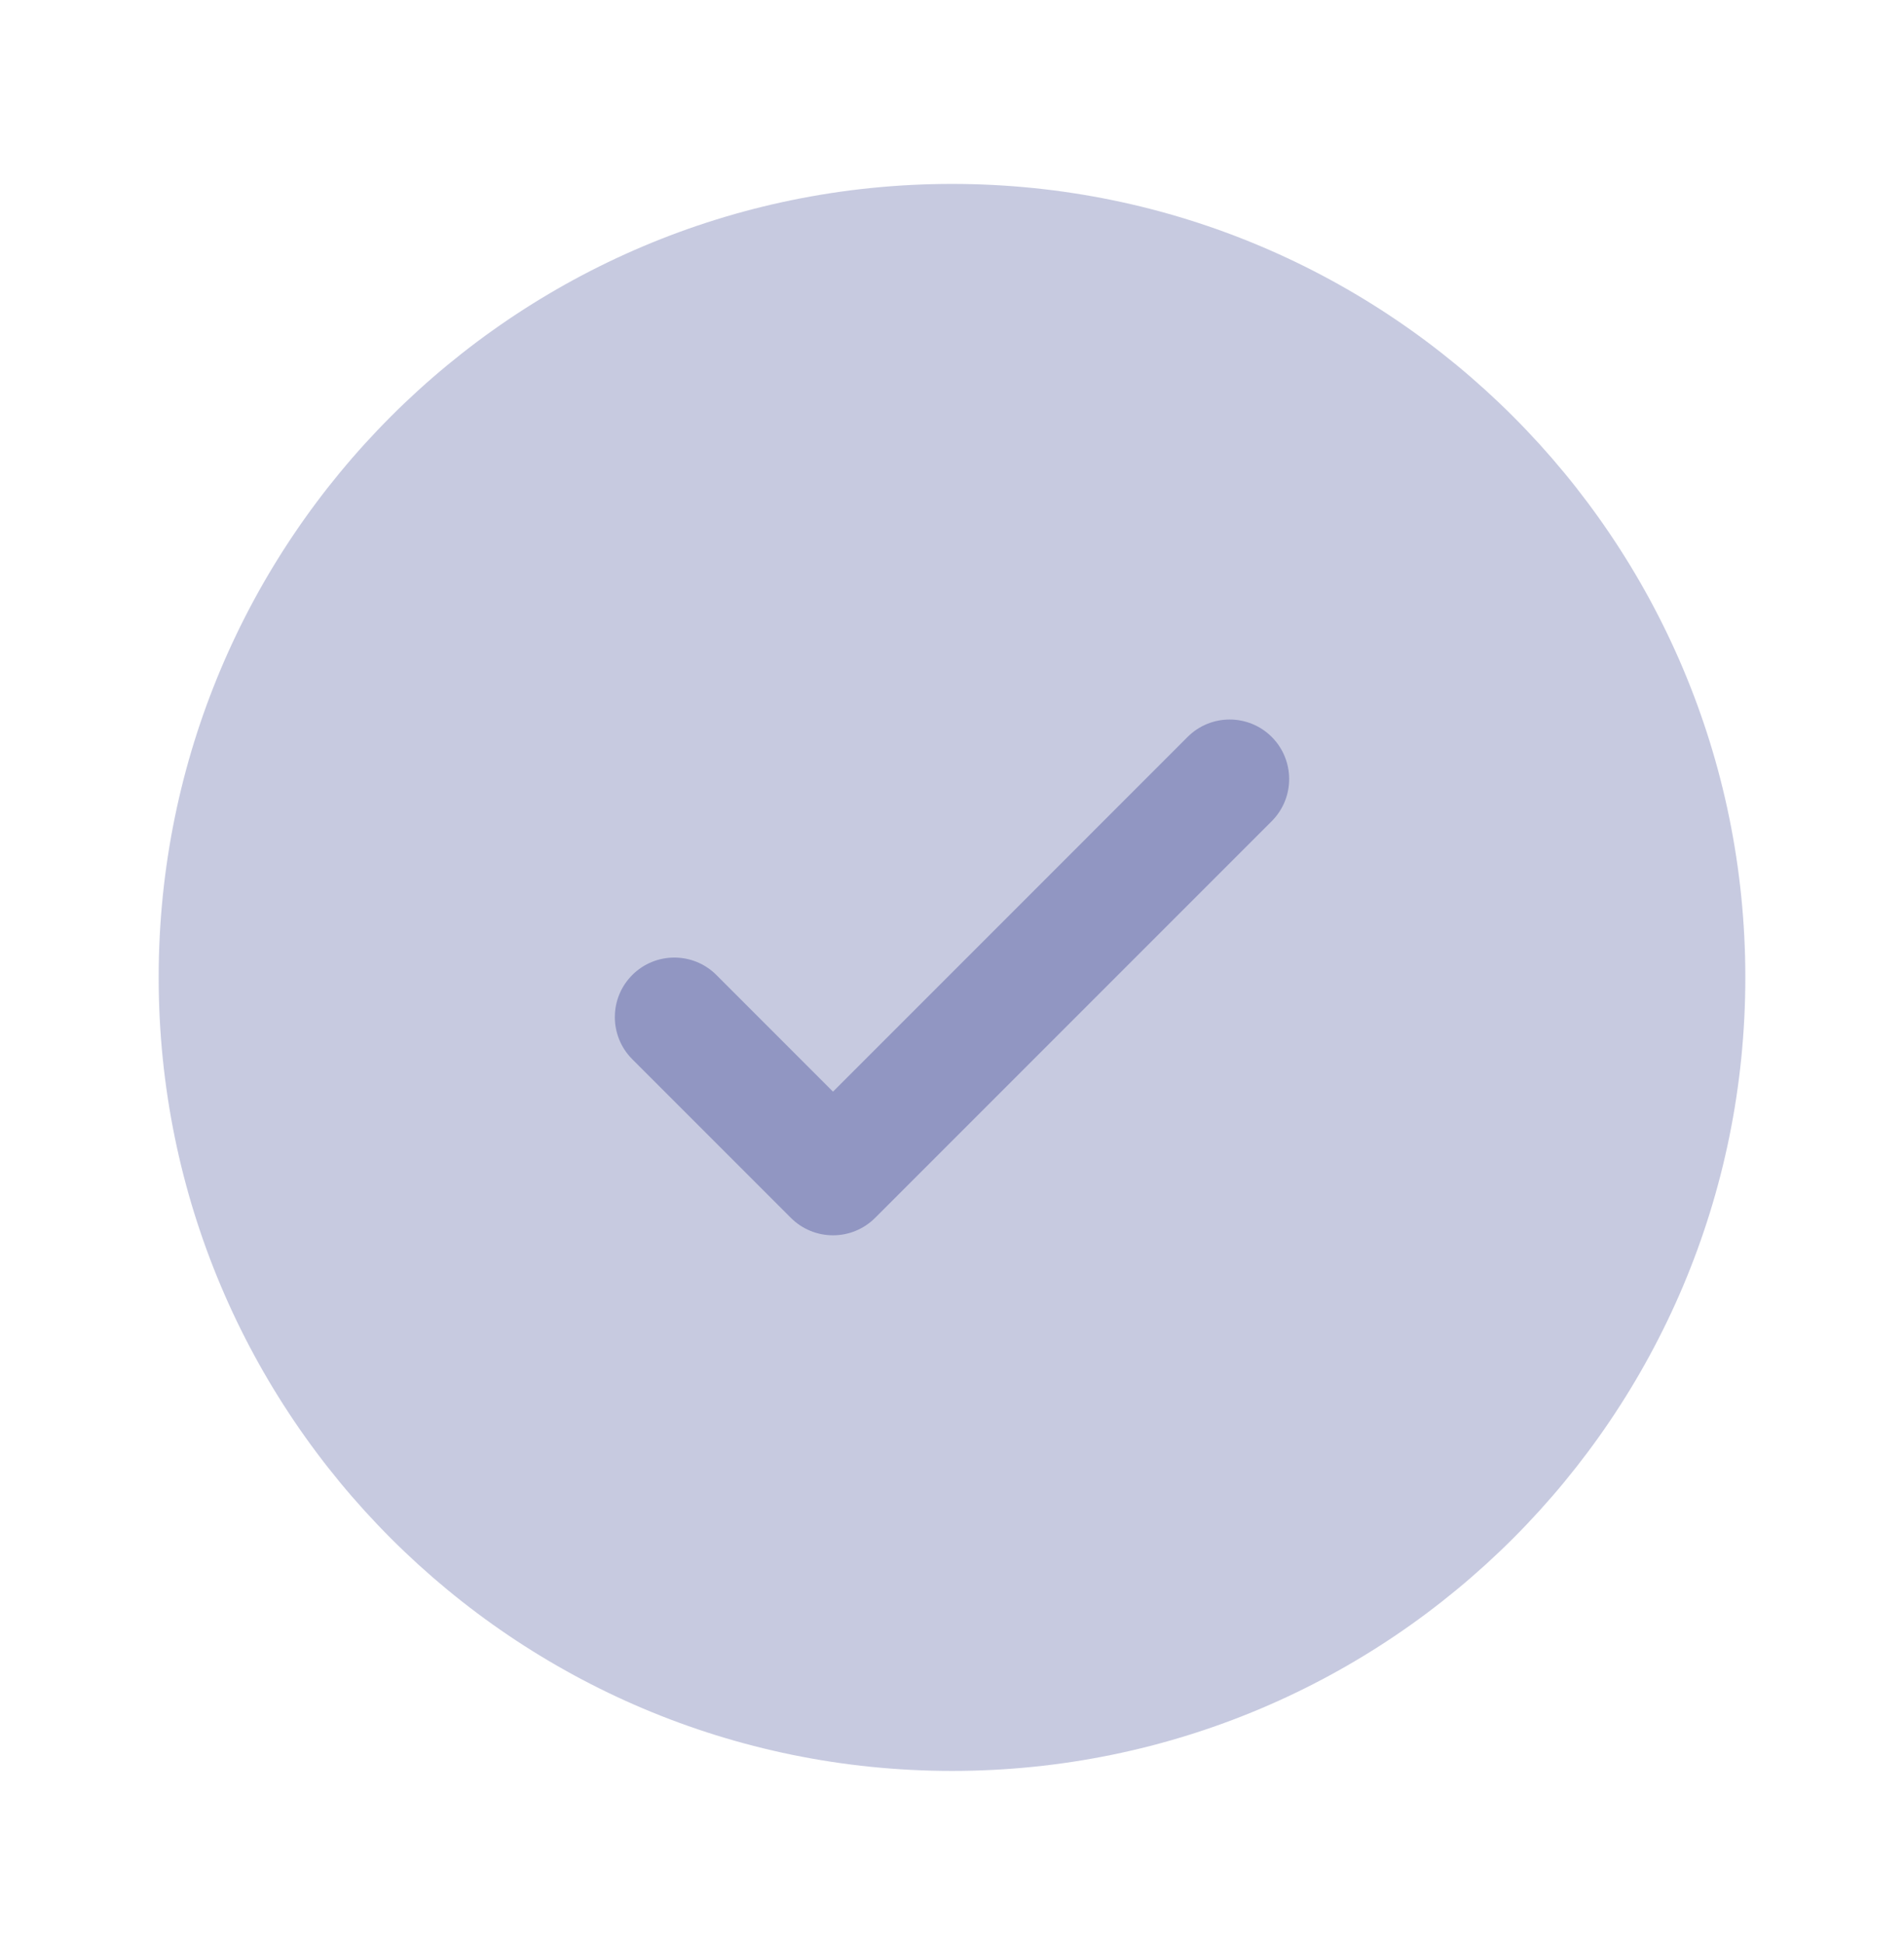
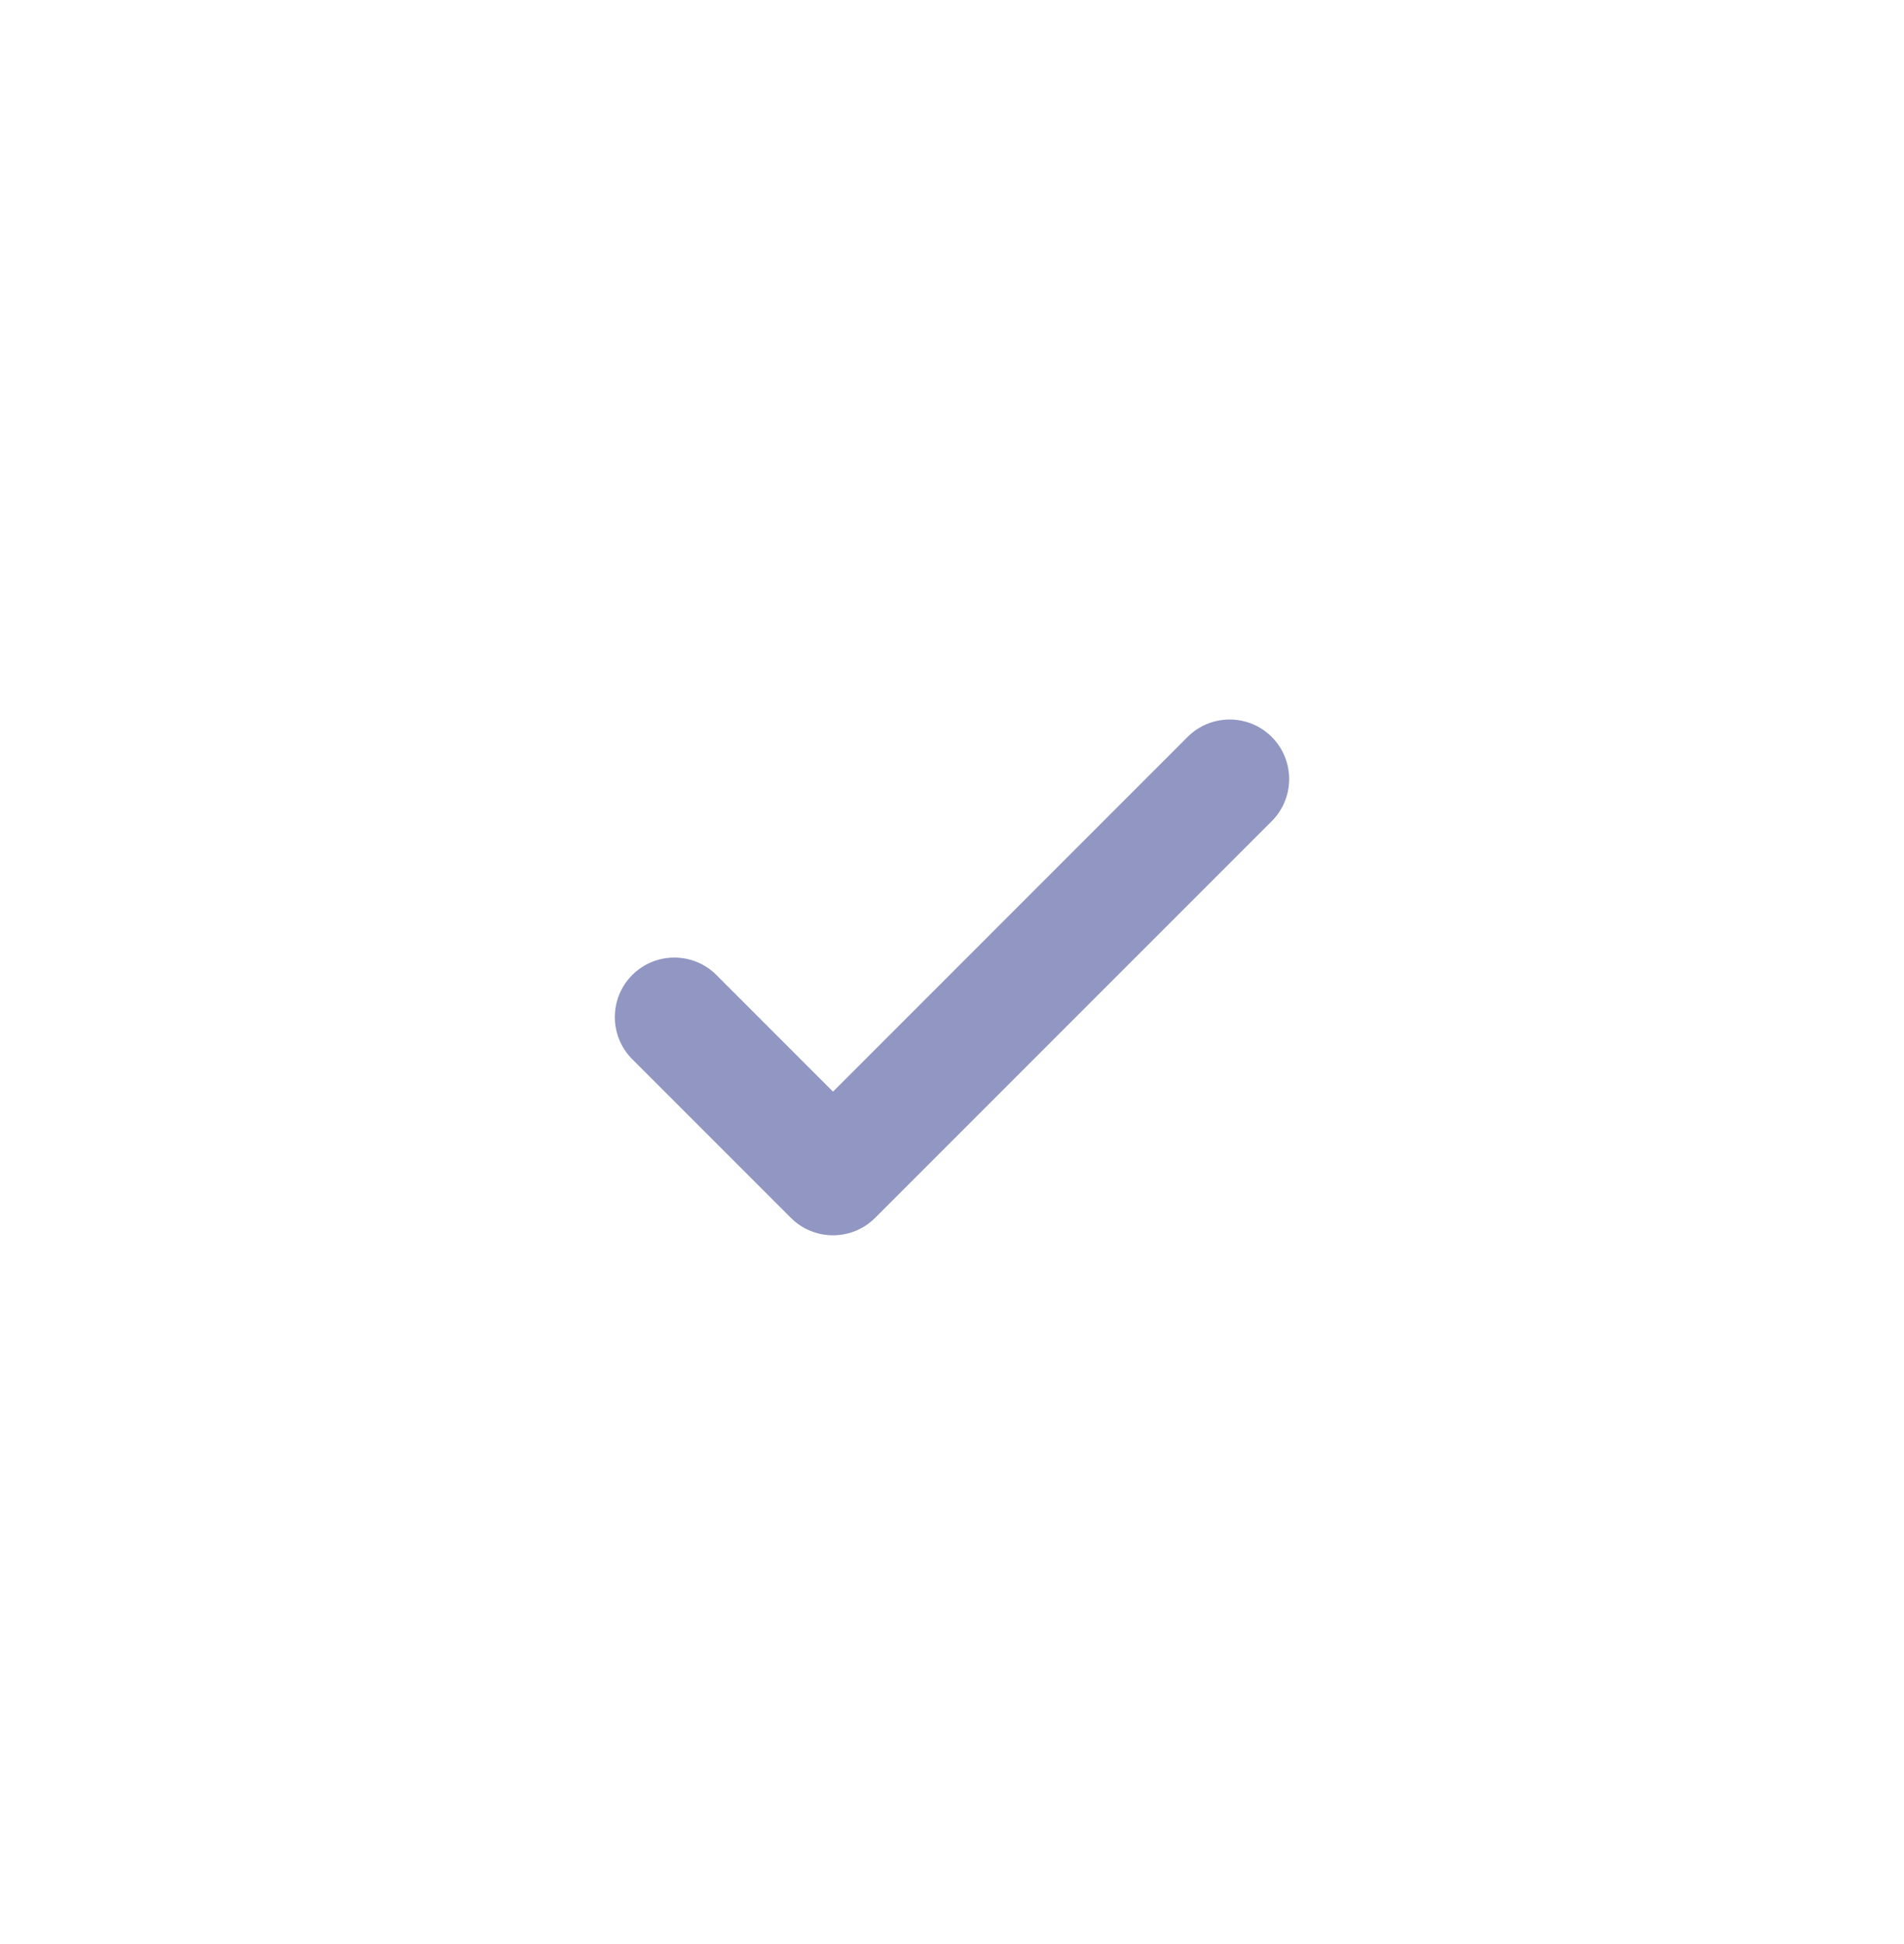
<svg xmlns="http://www.w3.org/2000/svg" width="48" height="49" viewBox="0 0 48 49" fill="none">
  <g id="check-circle-svgrepo-com">
-     <path id="Vector" opacity="0.5" d="M44 24.636C44 35.681 35.046 44.636 24 44.636C12.954 44.636 4 35.681 4 24.636C4 13.59 12.954 4.636 24 4.636C35.046 4.636 44 13.59 44 24.636Z" fill="#9196C2" />
-     <path id="Vector_2" d="M32.061 18.575C32.646 19.161 32.646 20.111 32.061 20.697L22.061 30.697C21.475 31.282 20.525 31.282 19.939 30.697L15.939 26.697C15.354 26.111 15.354 25.161 15.939 24.575C16.525 23.989 17.475 23.989 18.061 24.575L21 27.515L25.47 23.045L29.939 18.575C30.525 17.989 31.475 17.989 32.061 18.575Z" fill="#9196C2" />
+     <path id="Vector_2" d="M32.061 18.575C32.646 19.161 32.646 20.111 32.061 20.697L22.061 30.697C21.475 31.282 20.525 31.282 19.939 30.697L15.939 26.697C15.354 26.111 15.354 25.161 15.939 24.575C16.525 23.989 17.475 23.989 18.061 24.575L21 27.515L29.939 18.575C30.525 17.989 31.475 17.989 32.061 18.575Z" fill="#9196C2" />
  </g>
</svg>